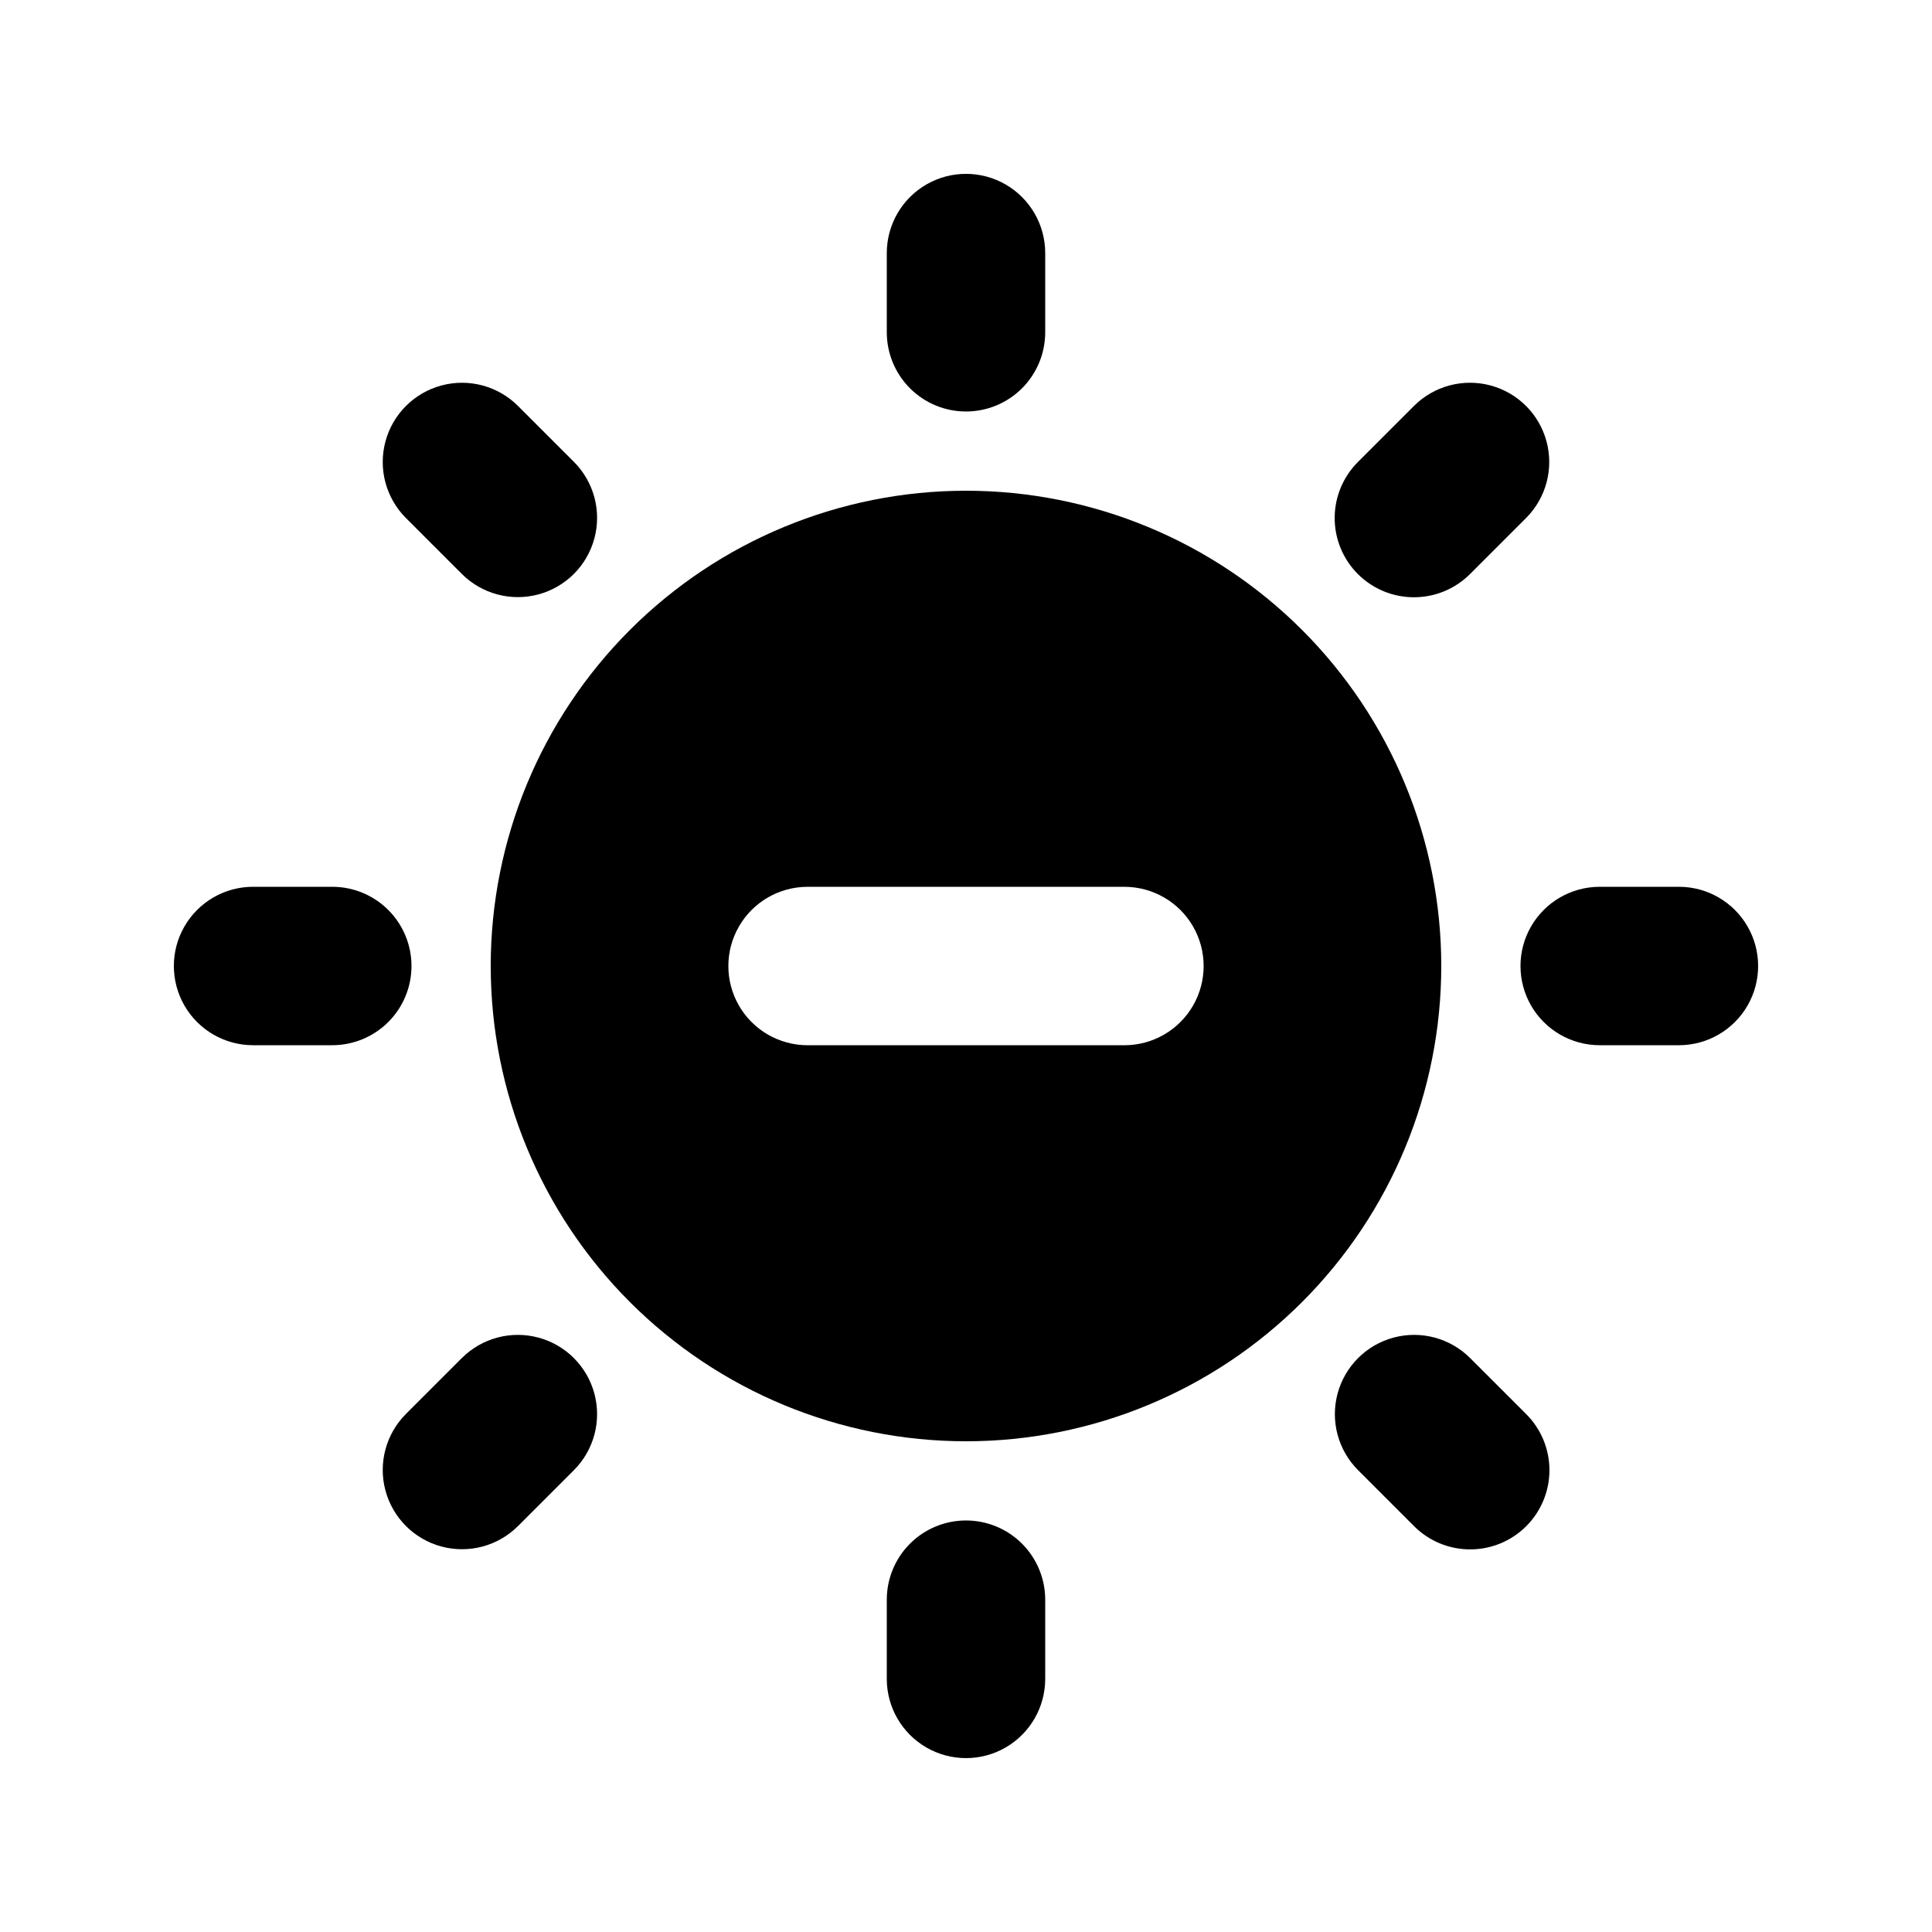
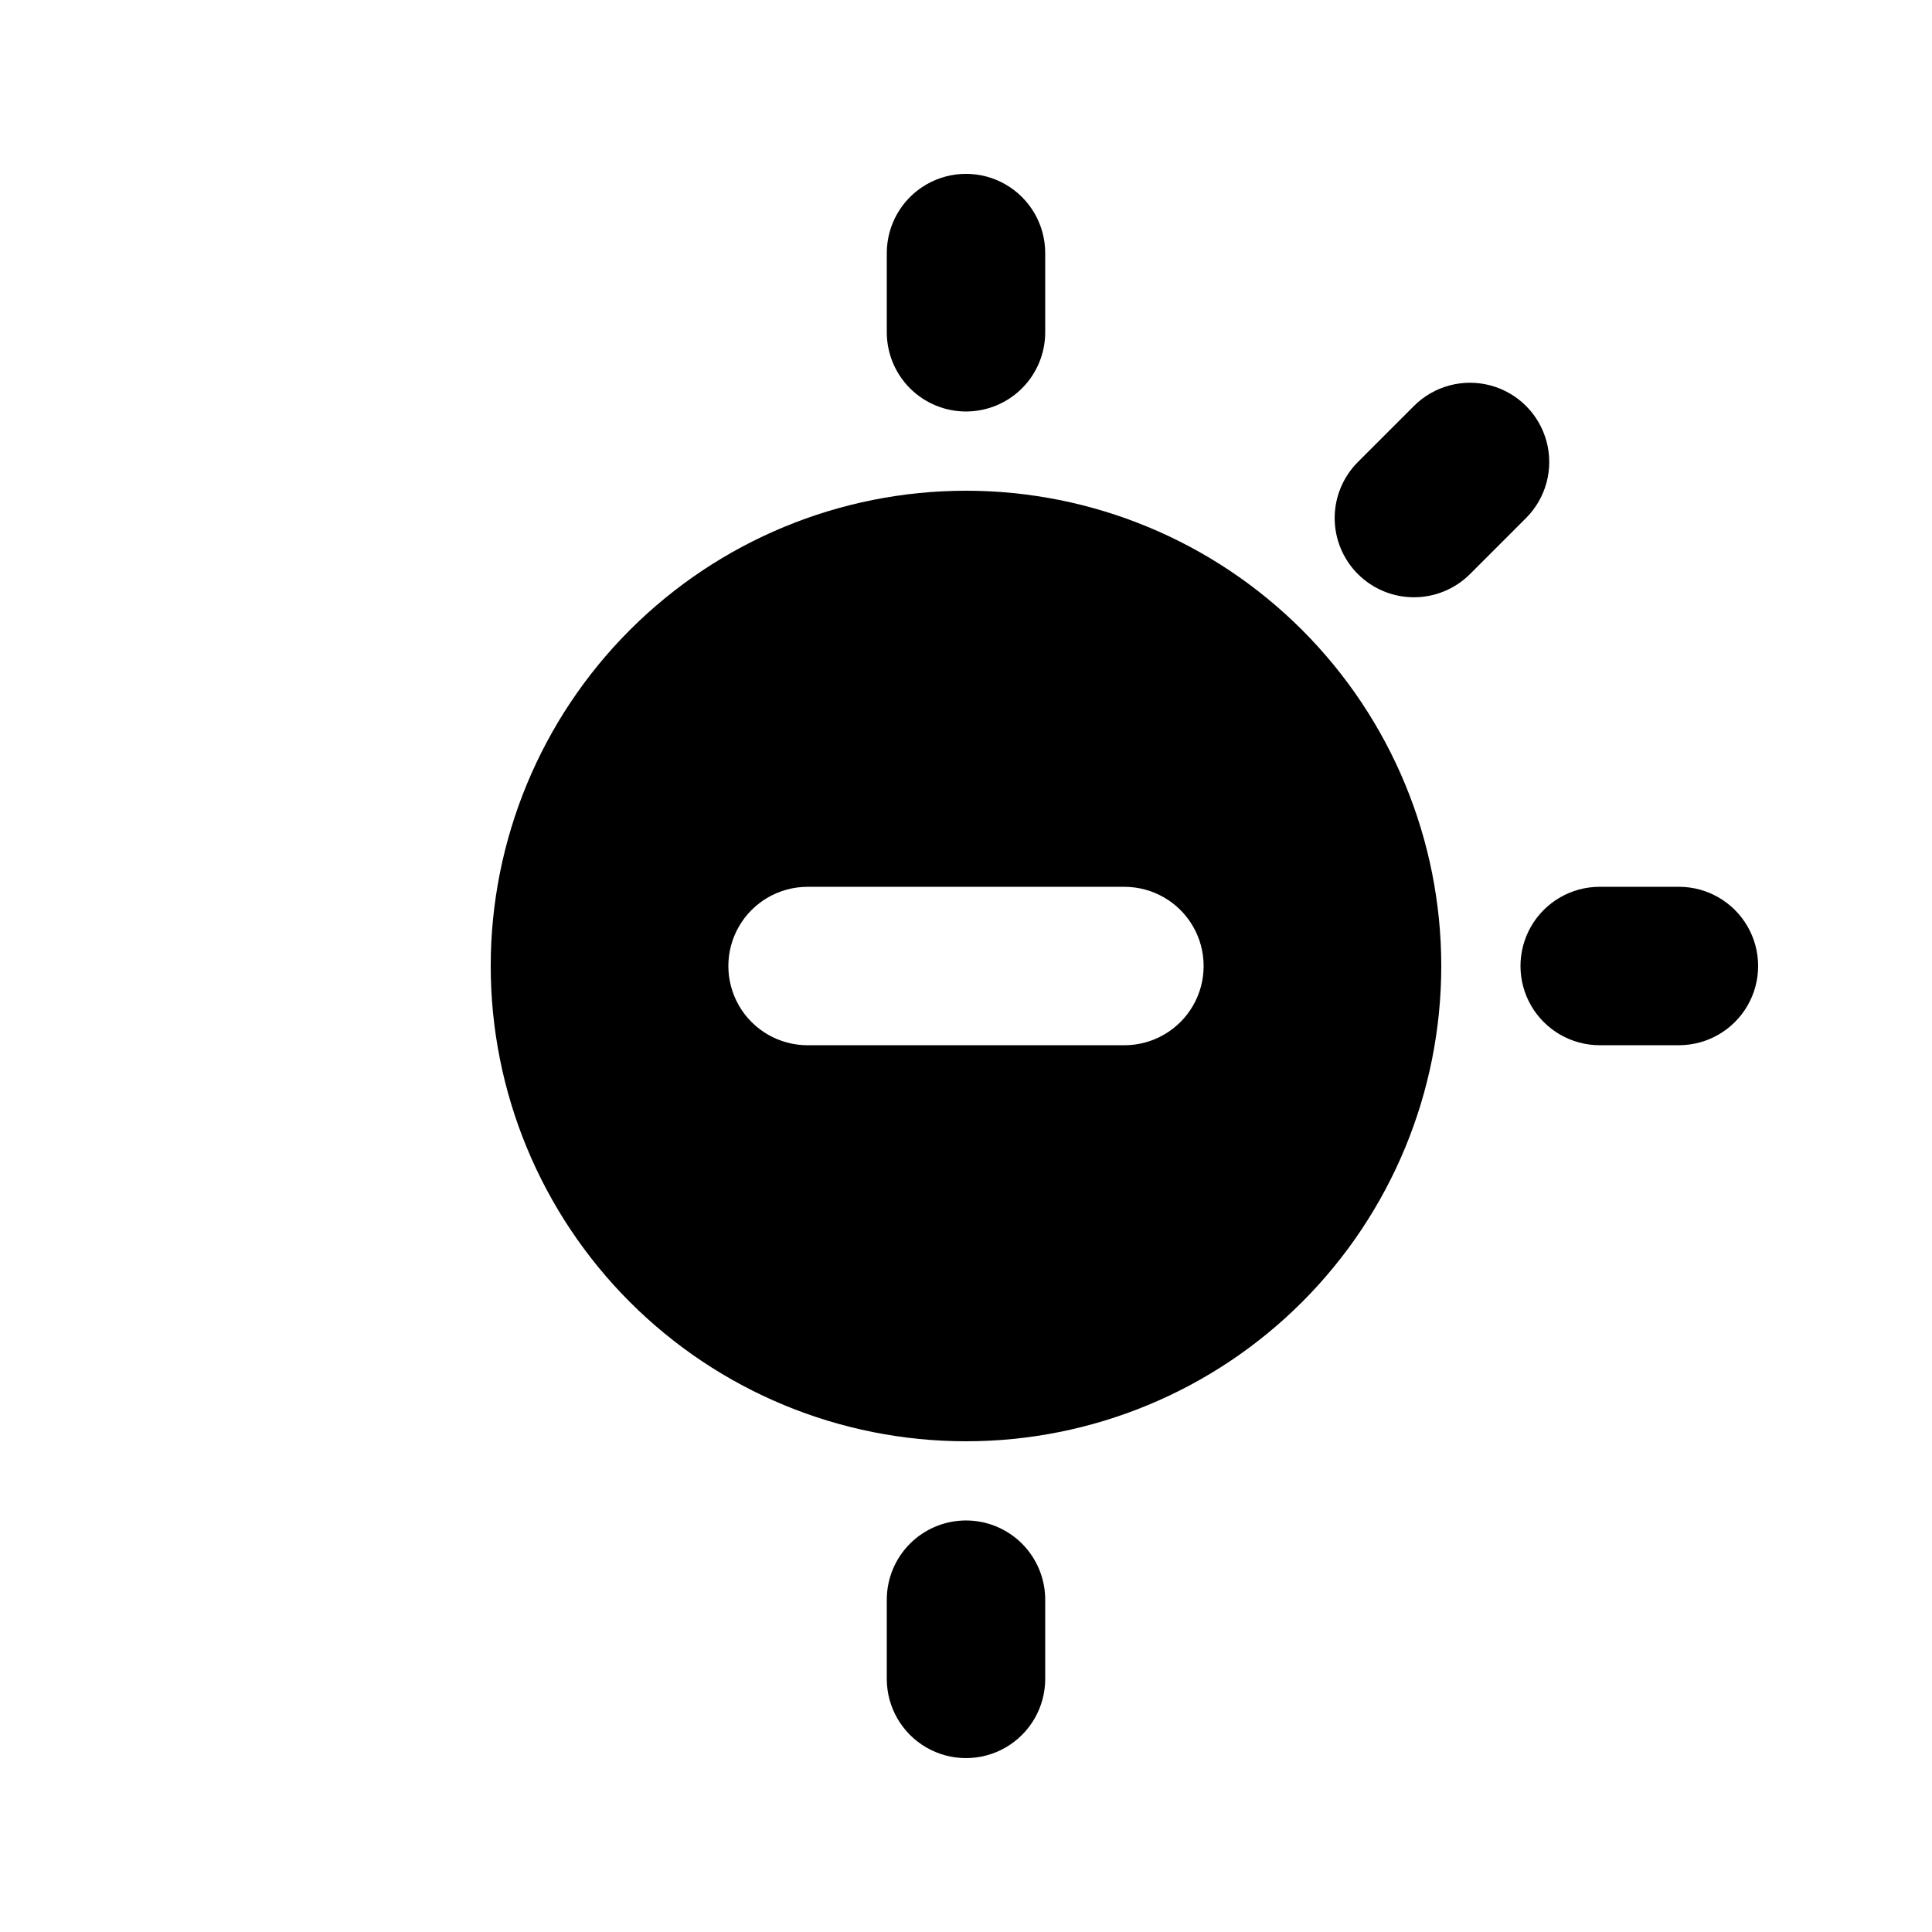
<svg xmlns="http://www.w3.org/2000/svg" fill="#000000" width="800px" height="800px" version="1.1" viewBox="144 144 512 512">
  <g>
    <path d="m400 274.05c-33.406 0-65.441 13.27-89.062 36.891s-36.891 55.656-36.891 89.062c0 33.402 13.27 65.441 36.891 89.059 23.621 23.621 55.656 36.891 89.062 36.891 33.402 0 65.441-13.27 89.059-36.891 23.621-23.617 36.891-55.656 36.891-89.059 0-33.406-13.27-65.441-36.891-89.062-23.617-23.621-55.656-36.891-89.059-36.891zm41.984 146.95h-83.969c-7.5 0-14.43-4.004-18.18-10.496-3.75-6.496-3.75-14.5 0-20.992 3.75-6.496 10.68-10.496 18.18-10.496h83.969c7.496 0 14.43 4 18.18 10.496 3.75 6.492 3.75 14.496 0 20.992-3.75 6.492-10.684 10.496-18.18 10.496z" />
    <path d="m400 253.05c5.566 0 10.906-2.211 14.844-6.148 3.934-3.938 6.148-9.277 6.148-14.844v-20.992c0-7.5-4.004-14.43-10.496-18.18-6.496-3.75-14.5-3.75-20.992 0-6.496 3.75-10.496 10.68-10.496 18.18v20.992c0 5.566 2.211 10.906 6.148 14.844 3.934 3.938 9.273 6.148 14.844 6.148z" />
    <path d="m400 546.94c-5.57 0-10.91 2.215-14.844 6.148-3.938 3.938-6.148 9.277-6.148 14.844v20.992c0 7.5 4 14.43 10.496 18.18 6.492 3.75 14.496 3.75 20.992 0 6.492-3.75 10.496-10.68 10.496-18.18v-20.992c0-5.566-2.215-10.906-6.148-14.844-3.938-3.934-9.277-6.148-14.844-6.148z" />
-     <path d="m253.05 400c0-5.57-2.211-10.91-6.148-14.844-3.938-3.938-9.277-6.148-14.844-6.148h-20.992c-7.5 0-14.43 4-18.18 10.496-3.75 6.492-3.75 14.496 0 20.992 3.75 6.492 10.68 10.496 18.18 10.496h20.992c5.566 0 10.906-2.215 14.844-6.148 3.938-3.938 6.148-9.277 6.148-14.844z" />
-     <path d="m588.93 379.01h-20.992c-7.5 0-14.43 4-18.18 10.496-3.75 6.492-3.75 14.496 0 20.992 3.75 6.492 10.68 10.496 18.18 10.496h20.992c7.5 0 14.43-4.004 18.18-10.496 3.75-6.496 3.75-14.5 0-20.992-3.75-6.496-10.68-10.496-18.18-10.496z" />
-     <path d="m266.38 296.09c5.309 5.309 13.043 7.379 20.289 5.438 7.25-1.941 12.91-7.602 14.852-14.852 1.941-7.246-0.129-14.98-5.438-20.289l-14.797-14.797c-5.309-5.309-13.039-7.379-20.289-5.438-7.246 1.941-12.91 7.606-14.852 14.852-1.941 7.25 0.129 14.98 5.438 20.289z" />
-     <path d="m533.61 503.91c-5.305-5.309-13.039-7.379-20.289-5.438-7.246 1.941-12.91 7.606-14.852 14.852-1.941 7.25 0.129 14.984 5.438 20.289l14.801 14.801h-0.004c3.945 3.965 9.312 6.195 14.906 6.191 5.578 0.004 10.93-2.211 14.871-6.16 3.941-3.949 6.152-9.305 6.137-14.883-0.012-5.582-2.246-10.926-6.207-14.855z" />
-     <path d="m266.38 503.91-14.797 14.797c-5.309 5.309-7.379 13.043-5.438 20.289 1.941 7.25 7.606 12.91 14.852 14.852 7.25 1.941 14.98-0.129 20.289-5.434l14.801-14.801h-0.004c5.309-5.305 7.379-13.039 5.438-20.289-1.941-7.246-7.602-12.91-14.852-14.852-7.246-1.941-14.98 0.129-20.289 5.438z" />
+     <path d="m588.93 379.01h-20.992c-7.5 0-14.43 4-18.18 10.496-3.75 6.492-3.75 14.496 0 20.992 3.75 6.492 10.68 10.496 18.18 10.496h20.992c7.5 0 14.43-4.004 18.18-10.496 3.75-6.496 3.75-14.5 0-20.992-3.75-6.496-10.68-10.496-18.18-10.496" />
    <path d="m518.71 302.28c5.598 0.004 10.961-2.227 14.906-6.195l14.801-14.801v0.004c5.305-5.309 7.375-13.039 5.434-20.289-1.941-7.246-7.602-12.91-14.852-14.852-7.246-1.941-14.98 0.129-20.289 5.438l-14.797 14.797c-3.961 3.93-6.195 9.273-6.211 14.855-0.012 5.578 2.195 10.934 6.137 14.883 3.941 3.945 9.293 6.164 14.871 6.16z" />
  </g>
</svg>